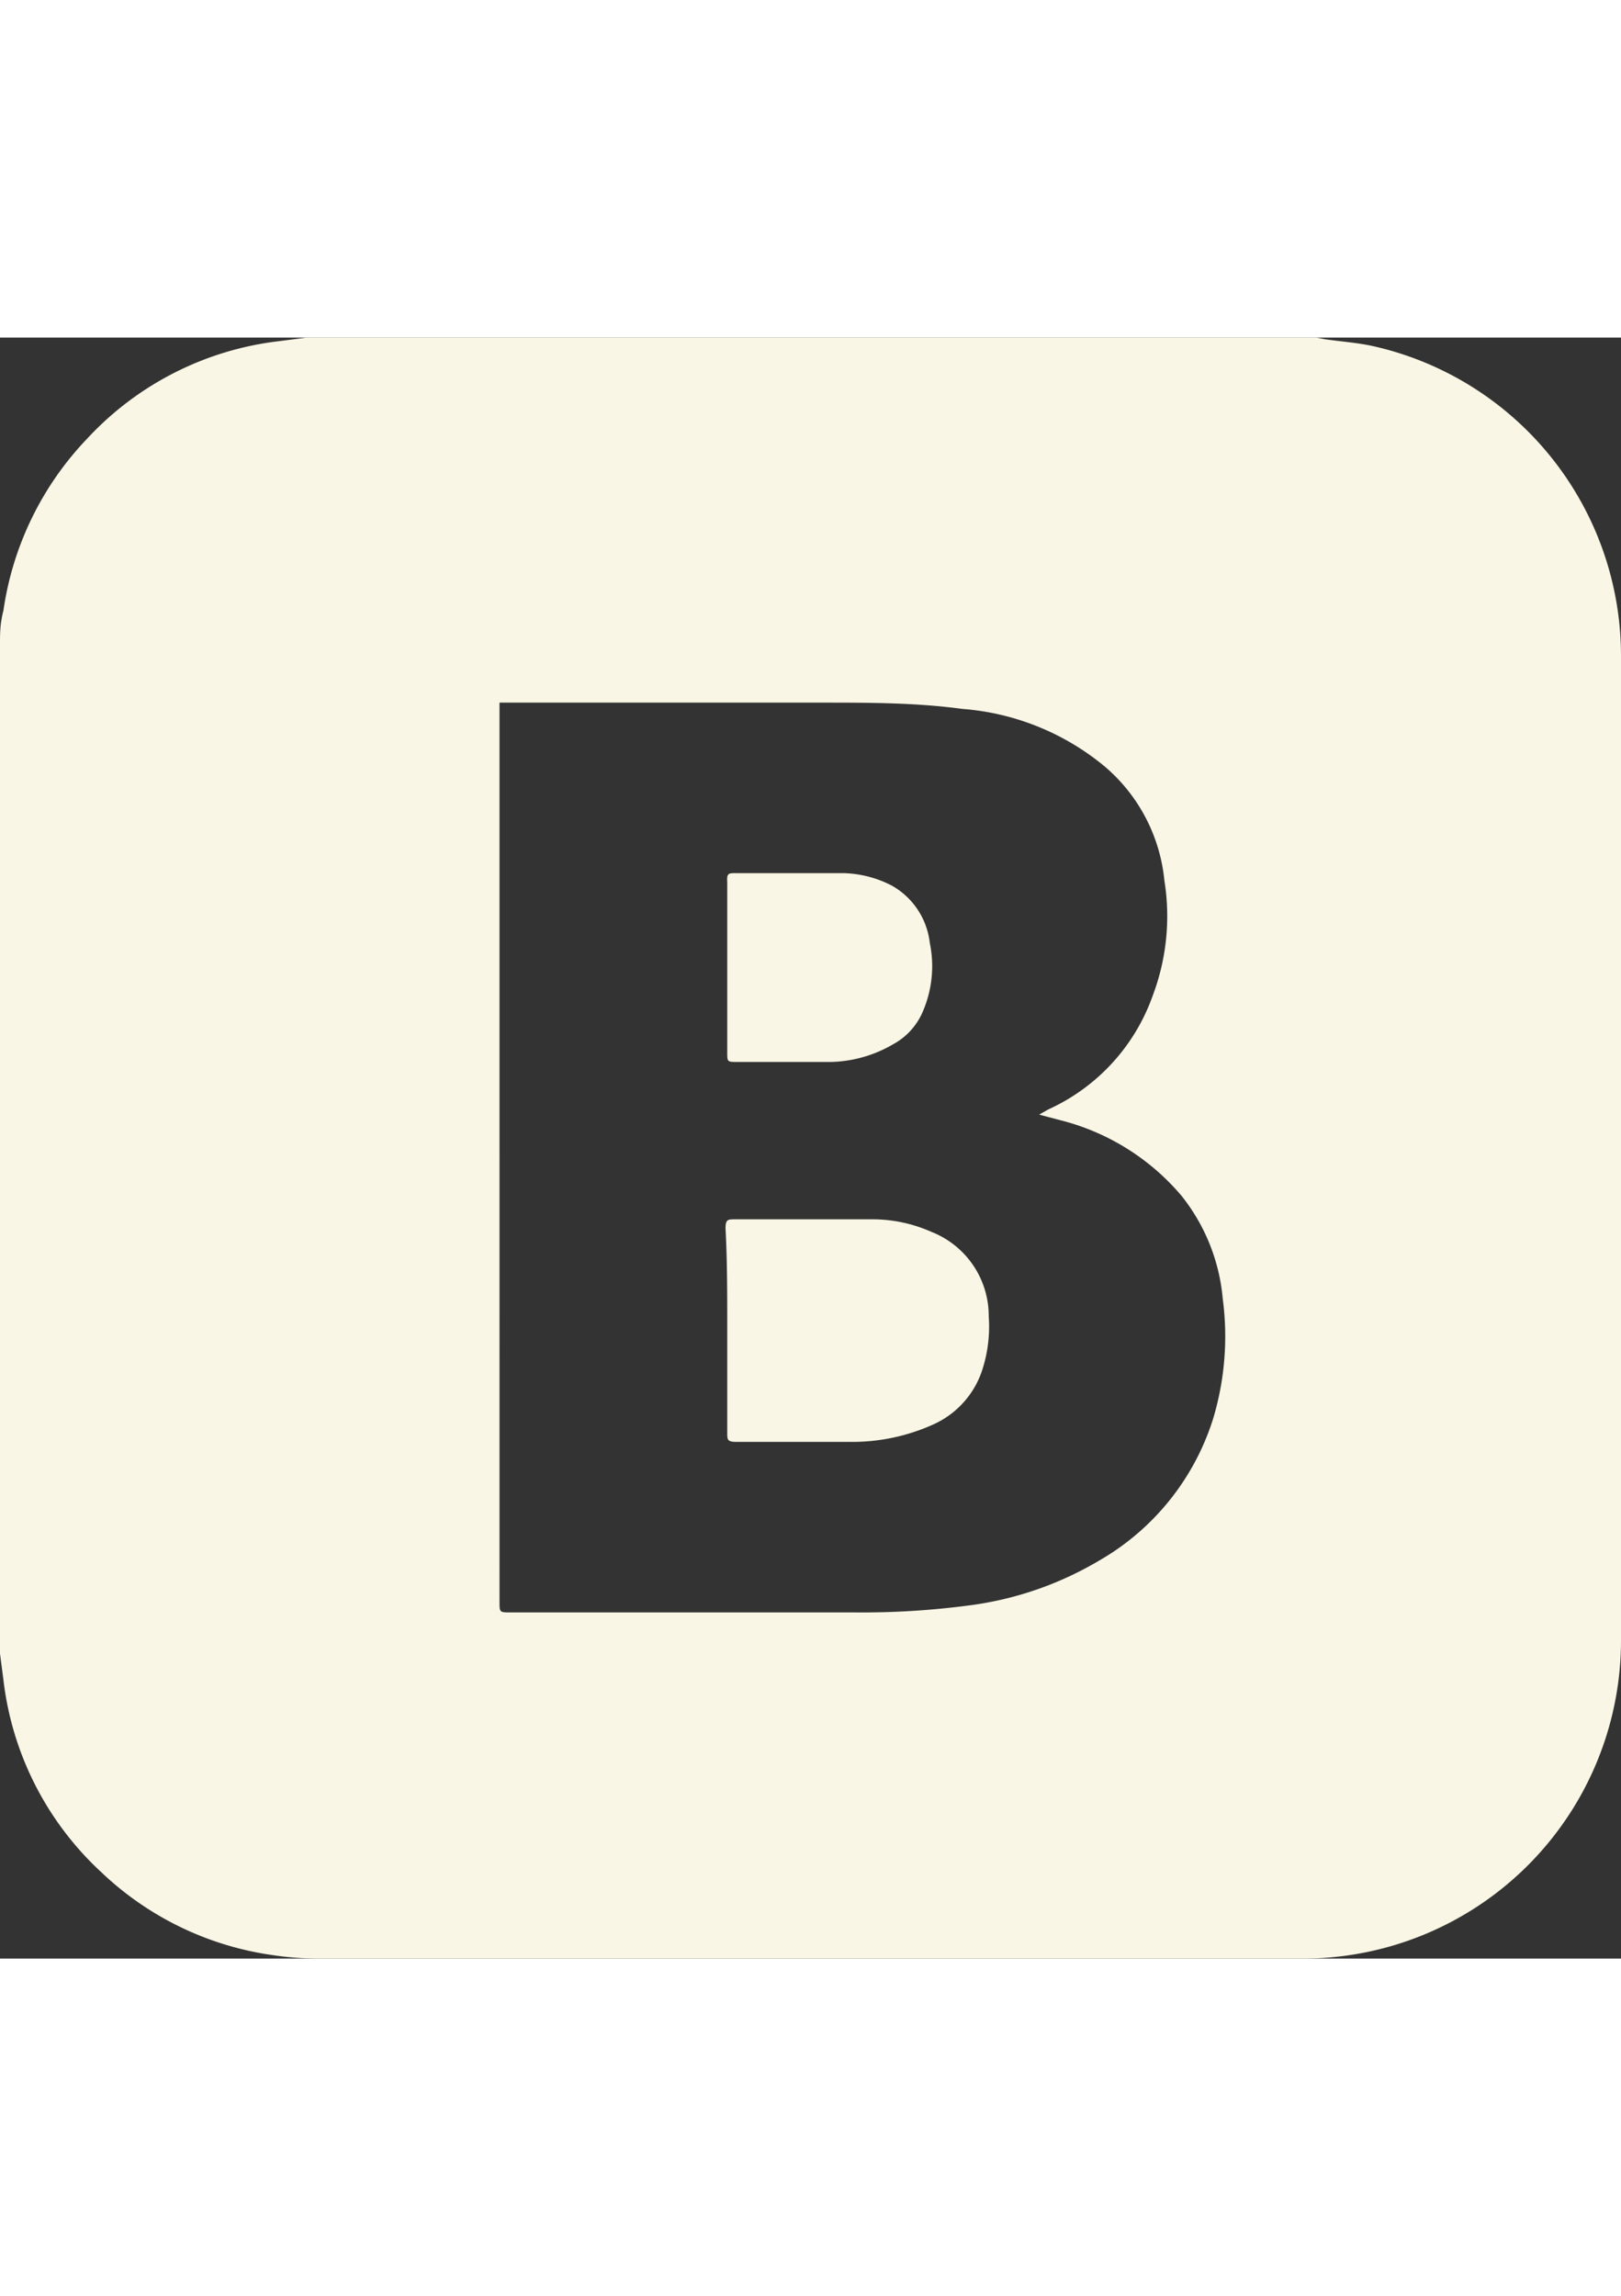
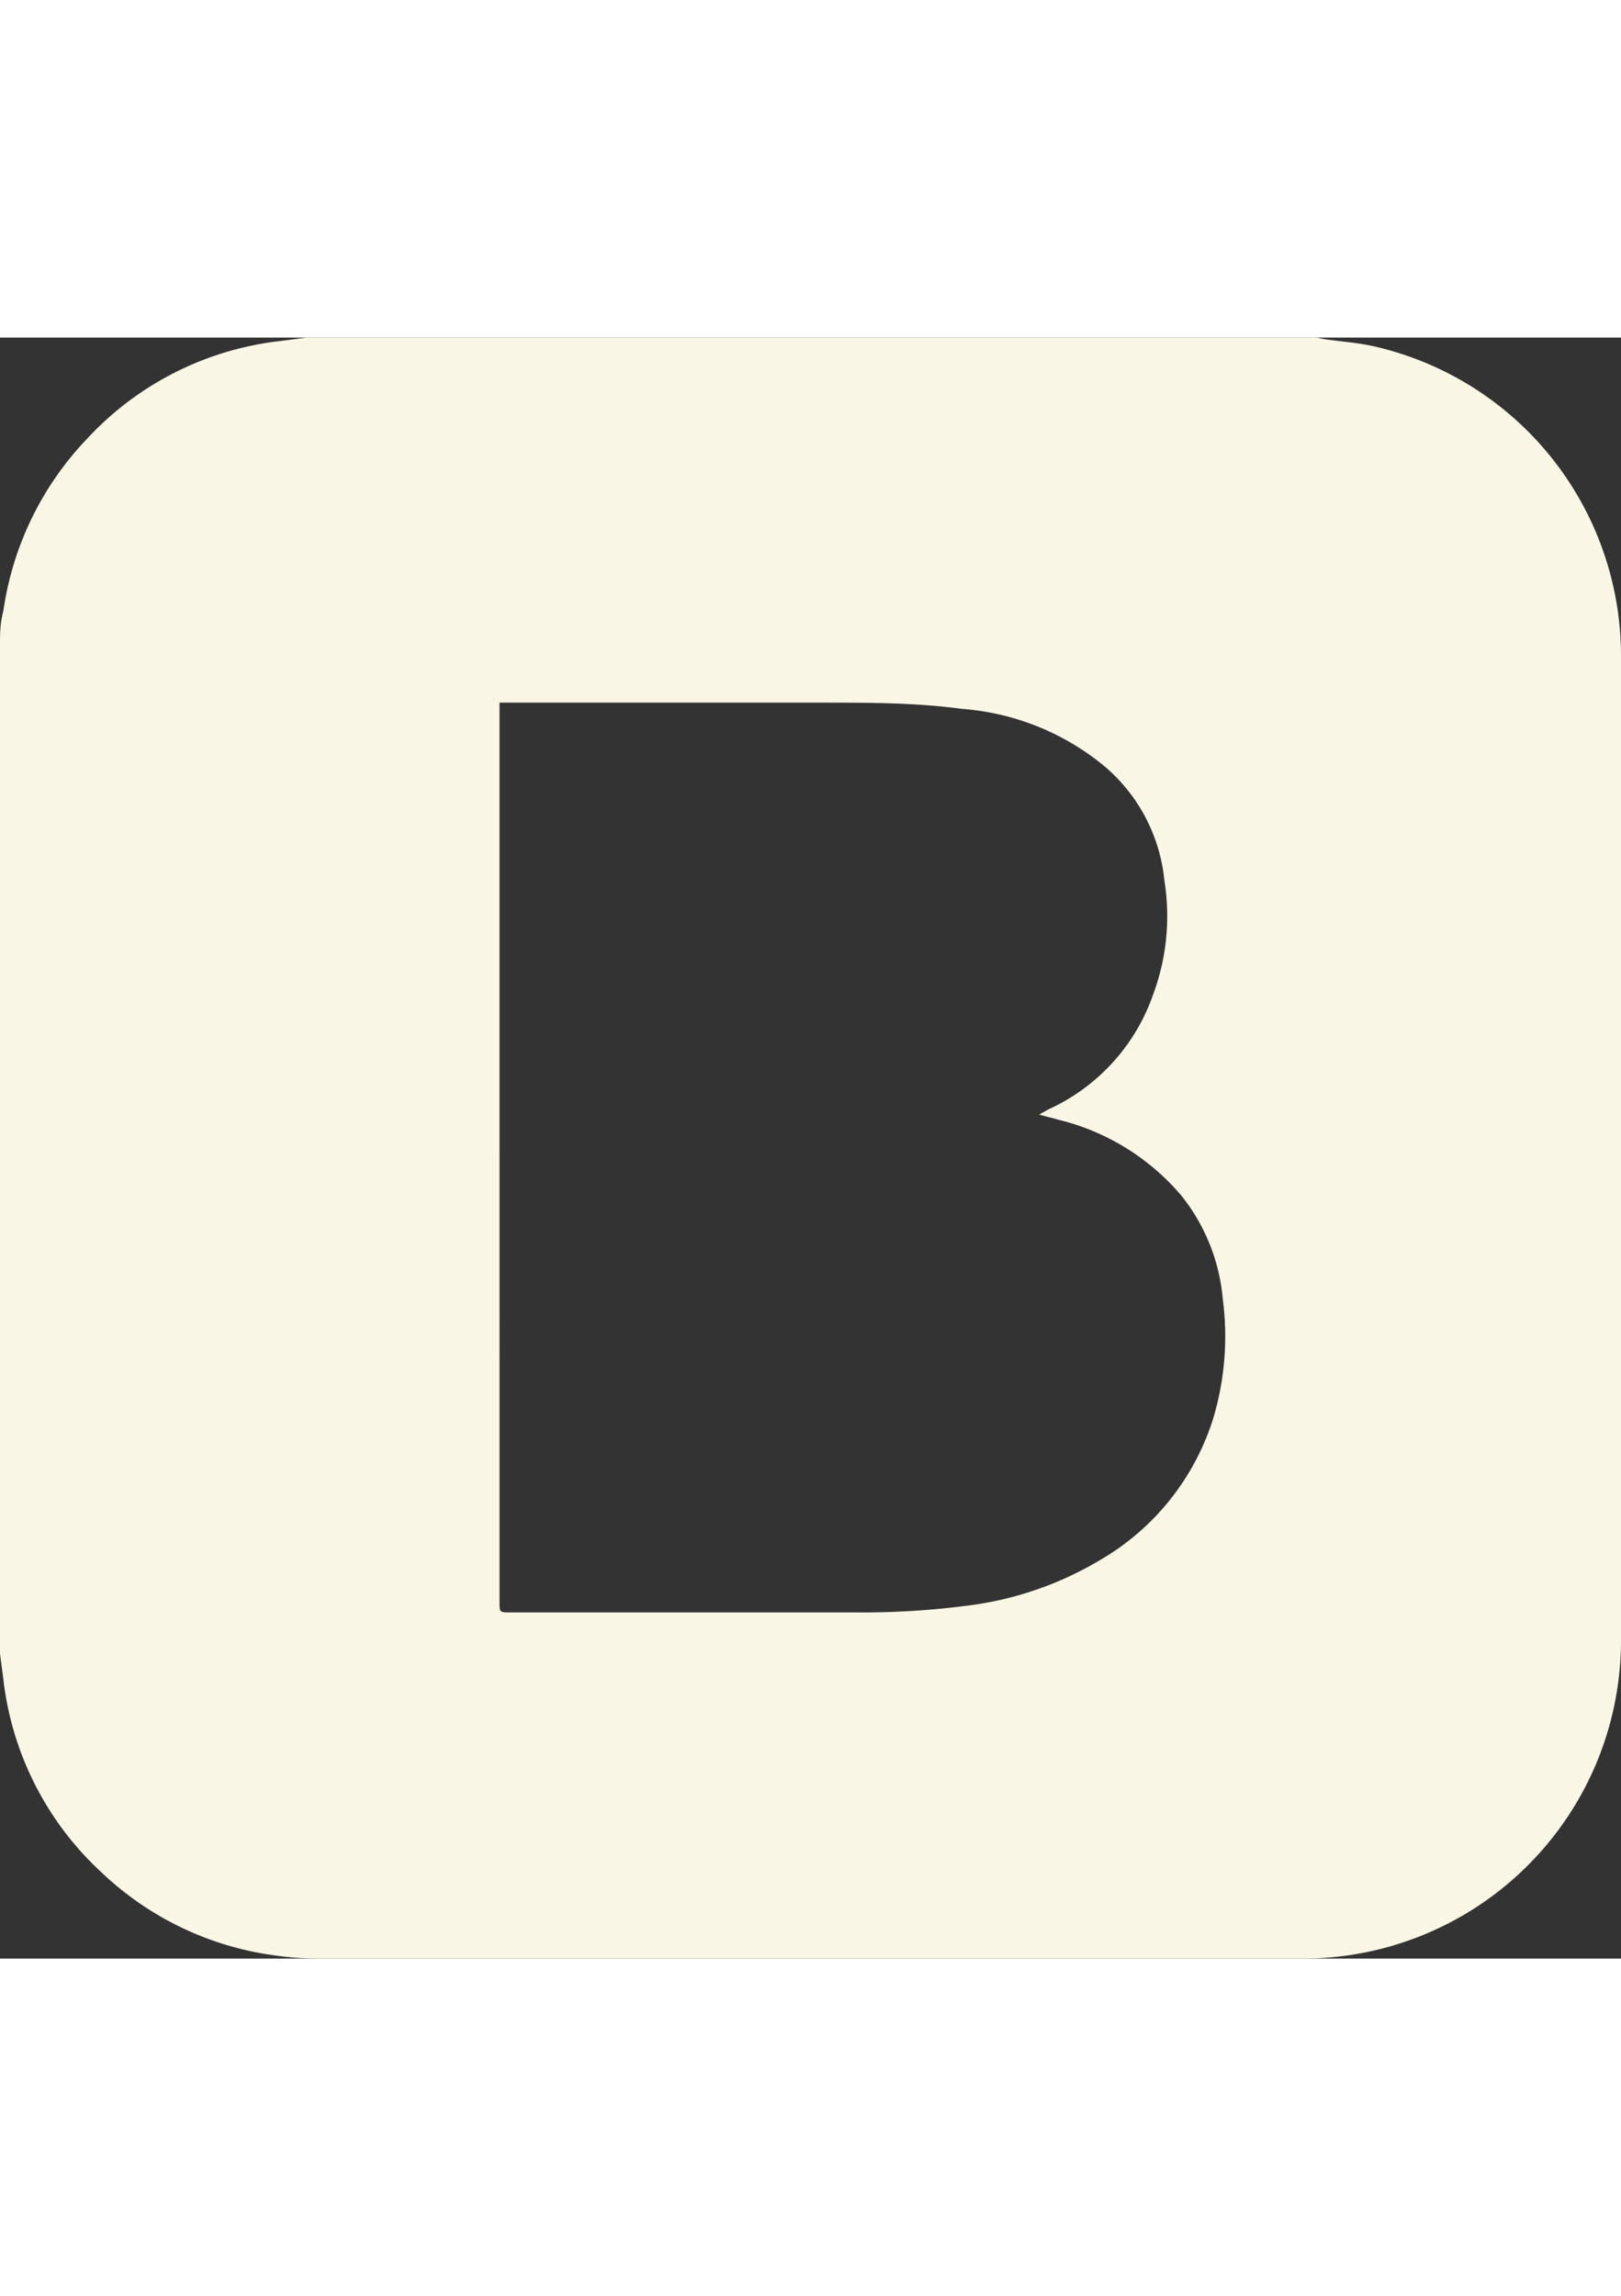
<svg xmlns="http://www.w3.org/2000/svg" width="20" viewBox="0 0 28.33 28.33">
  <rect x="0" y="0" width="28.33" height="28.33" fill="#333333" stroke="none" />
  <defs>
    <style>.cls-1{fill:#f9f6e5}</style>
  </defs>
  <title>Ресурс 2</title>
  <g id="Слой_2" data-name="Слой 2">
    <g id="Слой_1-2" data-name="Слой 1">
      <path class="cls-1" d="M1.77 26.82a5.44 5.44 0 0 0 3 1.45 5.53 5.53 0 0 0 .79.06h17.2a5.56 5.56 0 0 0 5.57-5.55V5.56A5.55 5.55 0 0 0 24 .15c-.27-.06-.56-.08-.84-.12L23 0H5.36L4.9.06a5.43 5.43 0 0 0-3.38 1.71 5.47 5.47 0 0 0-1.46 3C0 5 0 5.17 0 5.36V23l.06.46a5.43 5.43 0 0 0 1.71 3.36zm7-20.44h5.61c.81 0 1.63 0 2.44.11a4.42 4.42 0 0 1 2.48 1 3 3 0 0 1 1.05 2 3.93 3.93 0 0 1-.2 2 3.45 3.45 0 0 1-1.83 2l-.16.09.38.1A4.08 4.08 0 0 1 20.65 15a3.36 3.36 0 0 1 .72 1.8 5 5 0 0 1-.17 2.1 4.37 4.37 0 0 1-2 2.48 5.94 5.94 0 0 1-2.28.78 14.22 14.22 0 0 1-2 .12h-6c-.19 0-.19 0-.19-.19V6.38z" />
-       <path class="cls-1" d="M12.71 17.31v1.83c0 .12 0 .16.16.16h2a3.44 3.44 0 0 0 1.43-.3 1.58 1.58 0 0 0 .88-1 2.45 2.45 0 0 0 .1-.89 1.58 1.58 0 0 0-1-1.48 2.54 2.54 0 0 0-1-.22h-2.43c-.13 0-.17 0-.17.16.03.55.03 1.15.03 1.74zm0-6.31v1.49c0 .17 0 .17.18.17h1.62a2.25 2.25 0 0 0 1.1-.31 1.17 1.17 0 0 0 .53-.6 2 2 0 0 0 .11-1.17 1.32 1.32 0 0 0-.66-1 1.93 1.93 0 0 0-.85-.22h-1.88c-.13 0-.16 0-.15.16V11z" />
    </g>
  </g>
</svg>